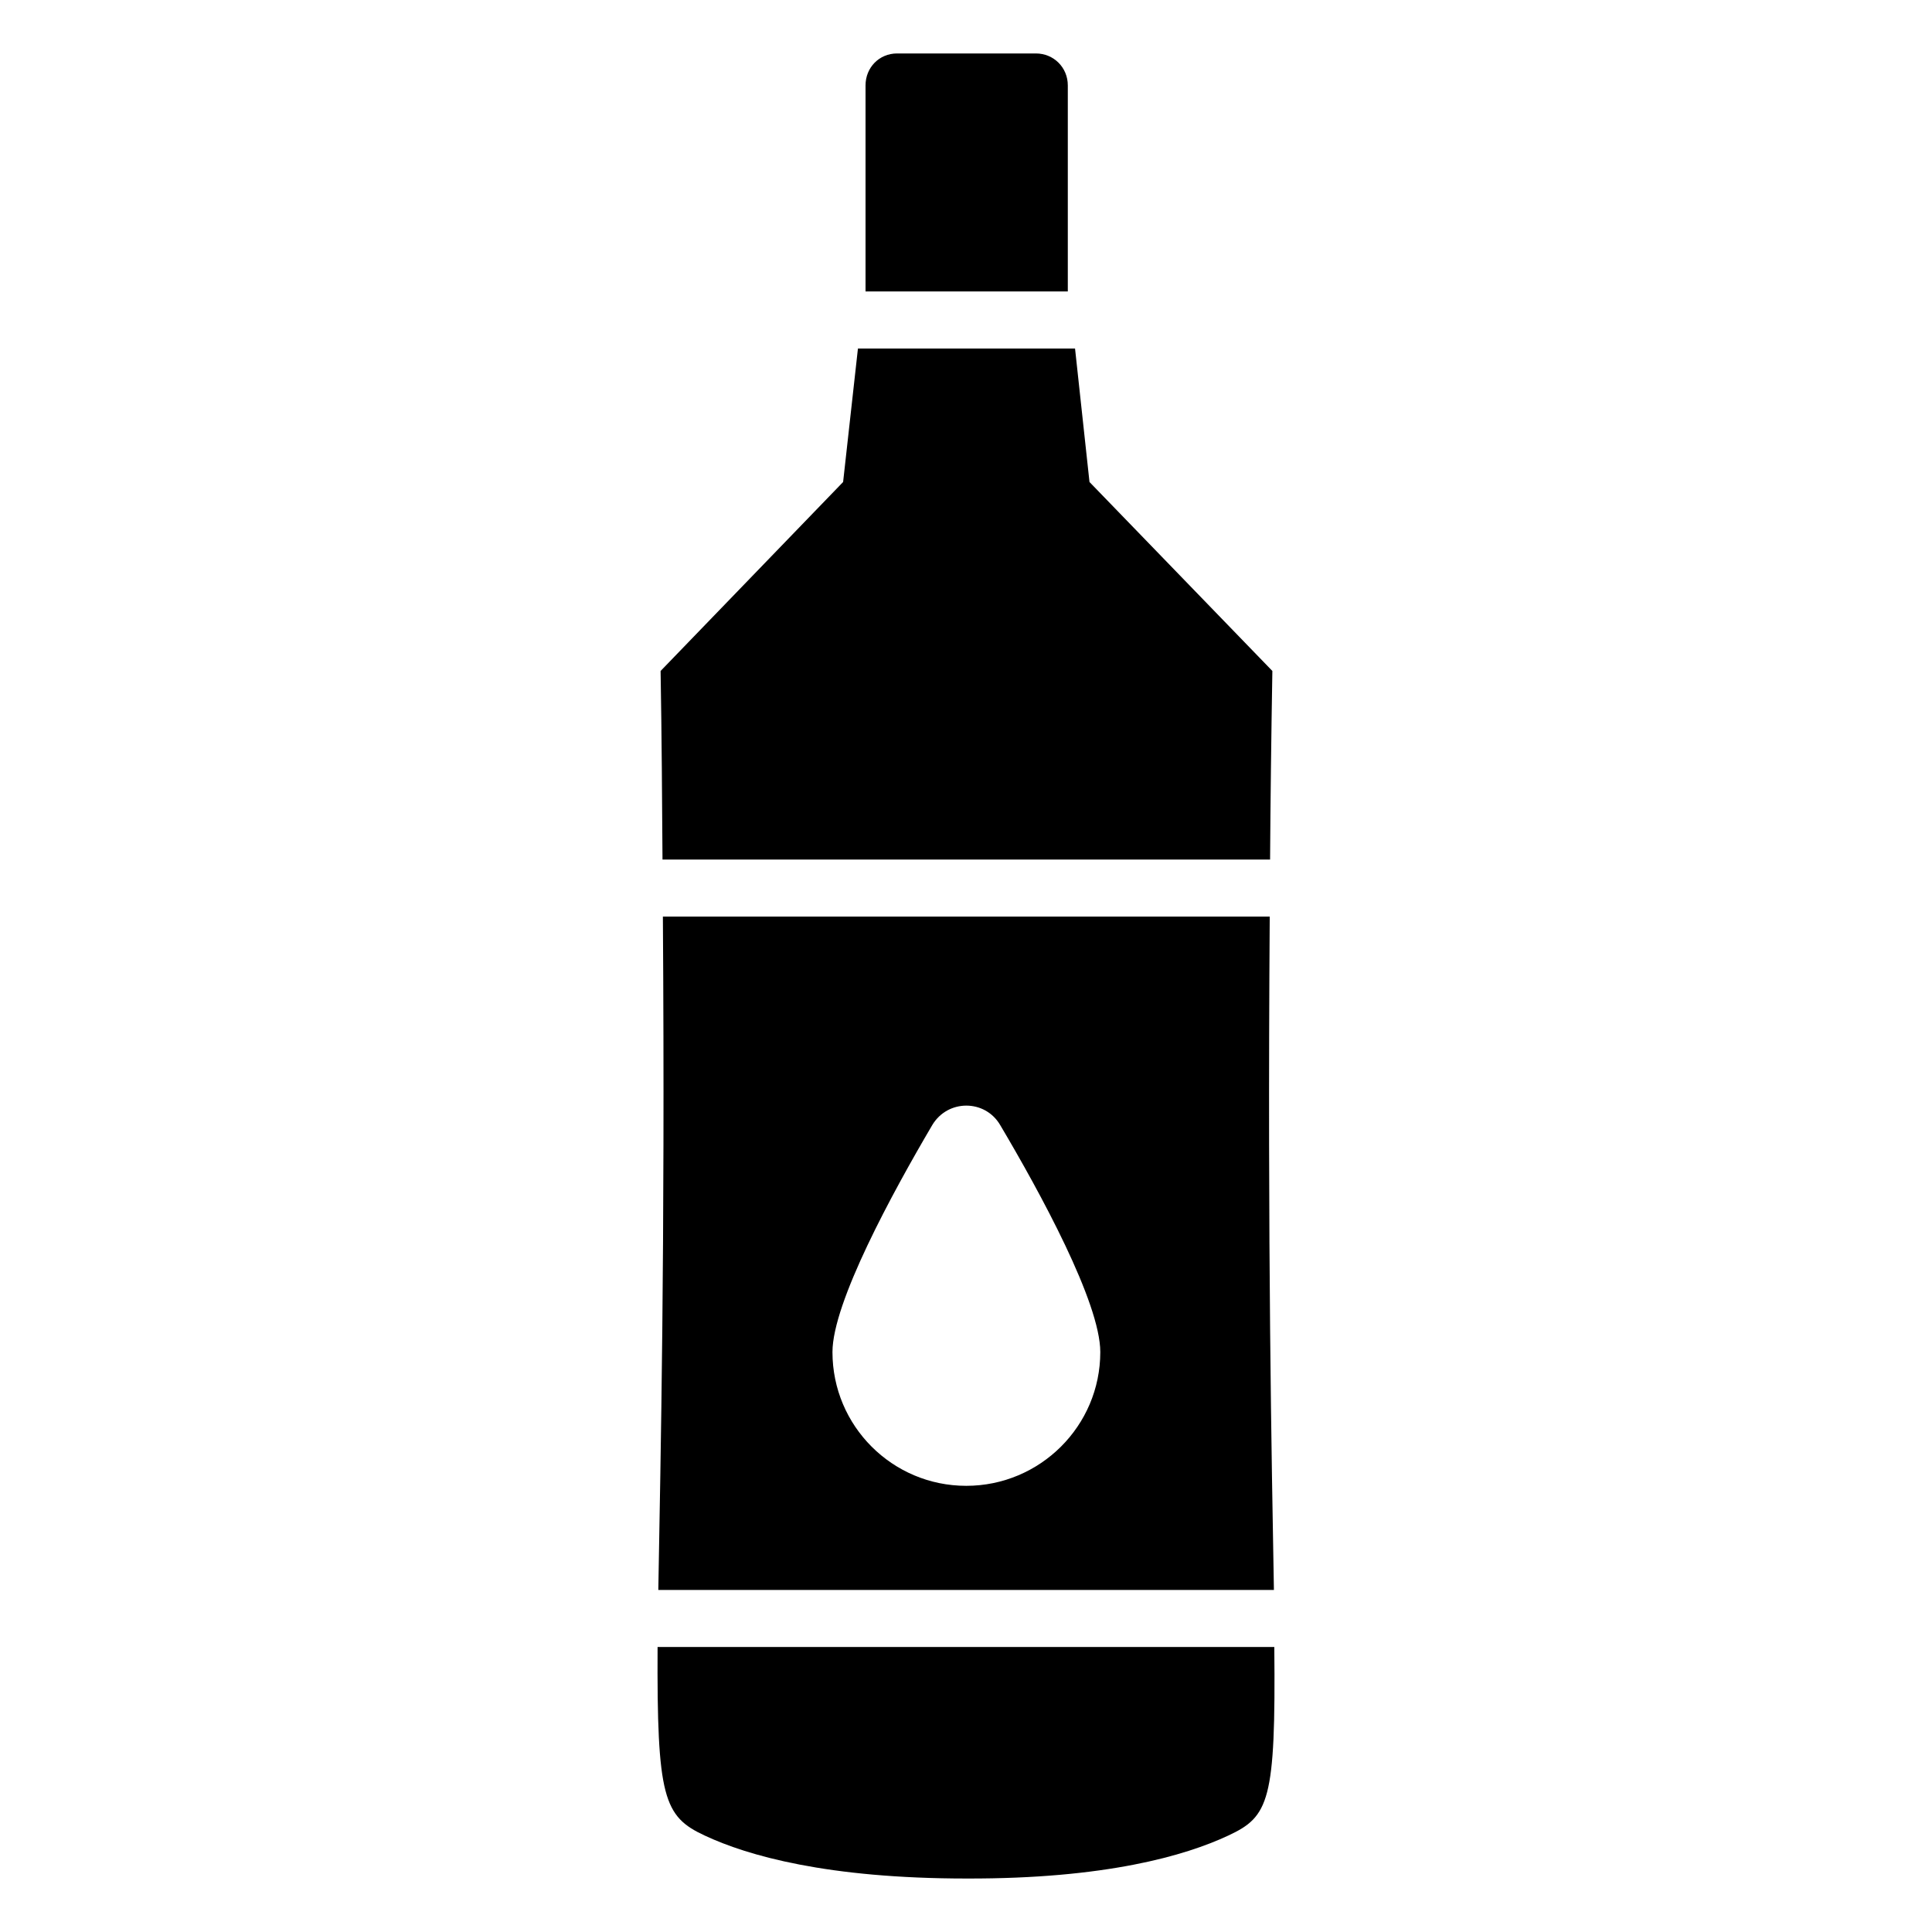
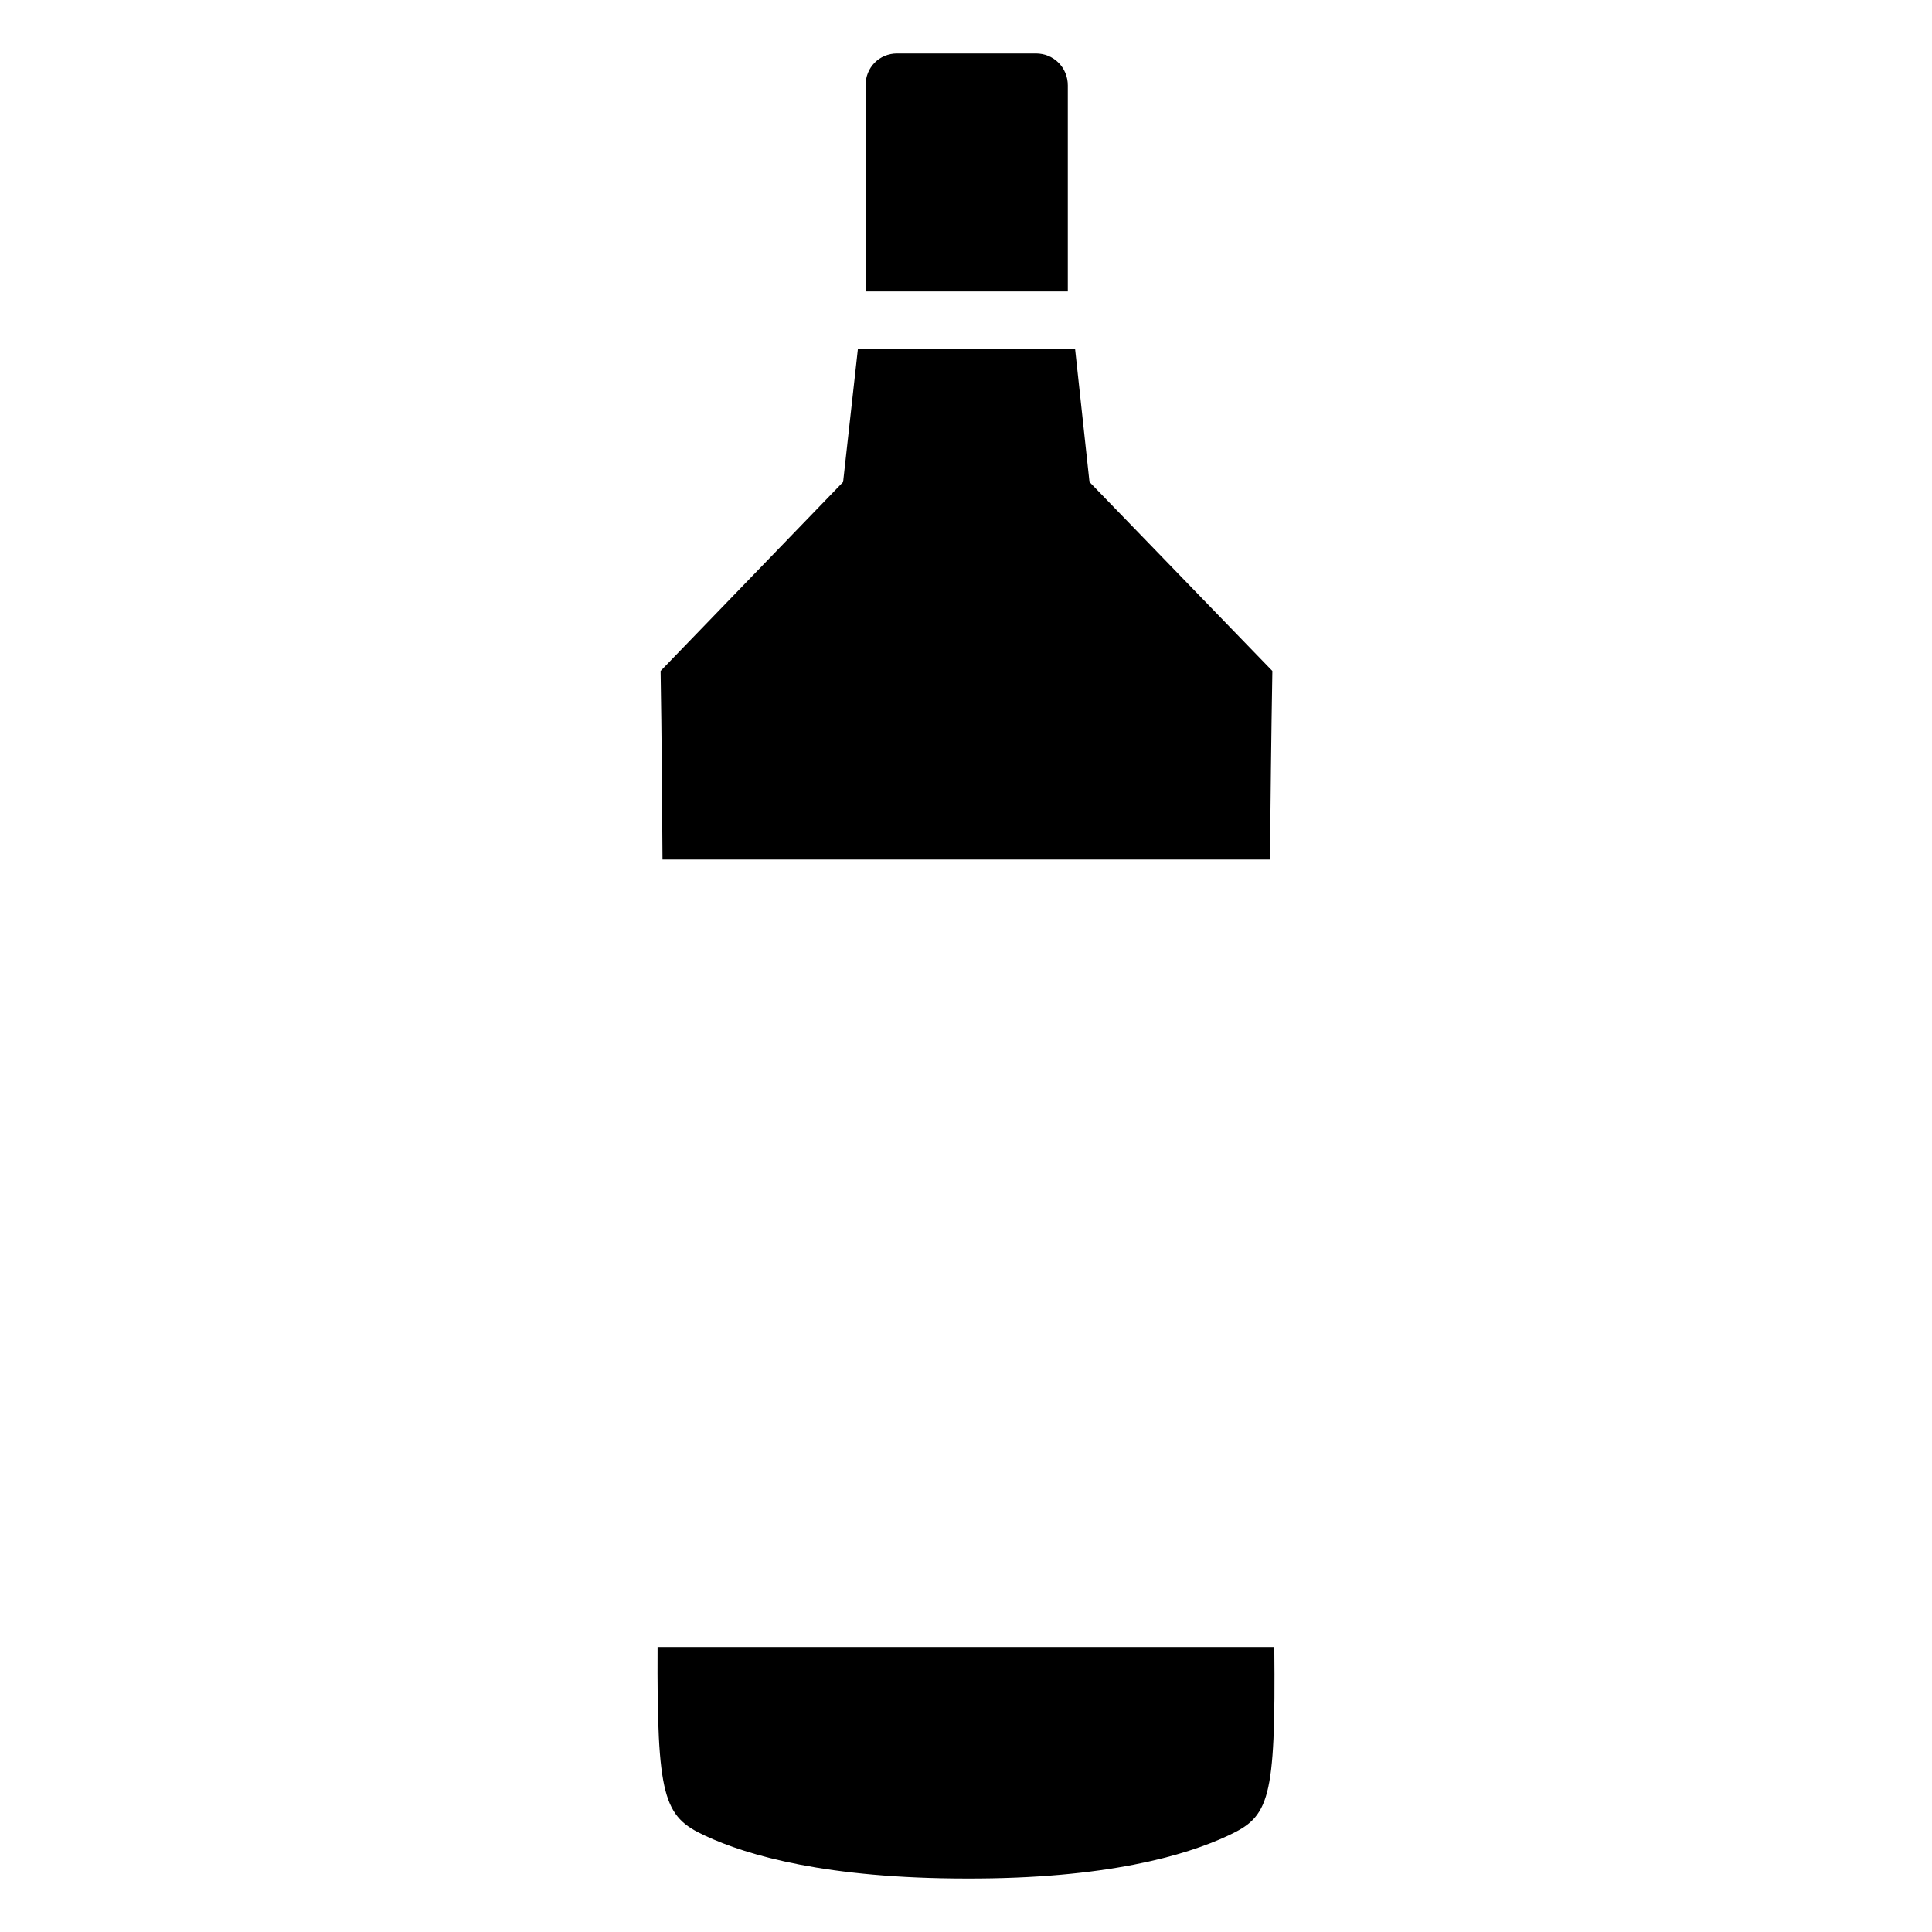
<svg xmlns="http://www.w3.org/2000/svg" fill="#000000" width="800px" height="800px" version="1.1" viewBox="144 144 512 512">
  <g>
    <path d="m426.98 166.63v54.613h-53.605v-54.613c0-4.734 3.629-8.465 8.363-8.465h36.777c4.738 0 8.465 3.731 8.465 8.465z" />
    <path d="m469.51 630.44c-11.387 5.34-32.547 11.488-69.324 11.387-36.879 0-58.039-6.047-69.426-11.387-10.883-5.039-12.695-10.078-12.496-49.977h163.44c0.402 40.906-1.41 44.938-12.191 49.977z" />
    <path d="m319.57 371.79c-0.102-15.617-0.203-32.344-0.504-49.977l48.367-50.078 3.93-35.367h57.535l3.828 35.367 48.465 50.078c-0.301 17.734-0.504 34.359-0.605 49.977z" />
-     <path d="m481.6 565.35c-0.605-34.863-1.715-89.98-1.109-178.45h-160.82c0.605 88.469-0.605 143.59-1.211 178.45zm-90.539-123.2c4.106-6.867 13.973-6.867 18 0 10.578 17.844 26.527 47.055 26.527 60.16 0 19.578-15.949 35.449-35.527 35.449s-35.449-15.867-35.449-35.449c0-13.105 15.945-42.316 26.449-60.16z" />
  </g>
</svg>